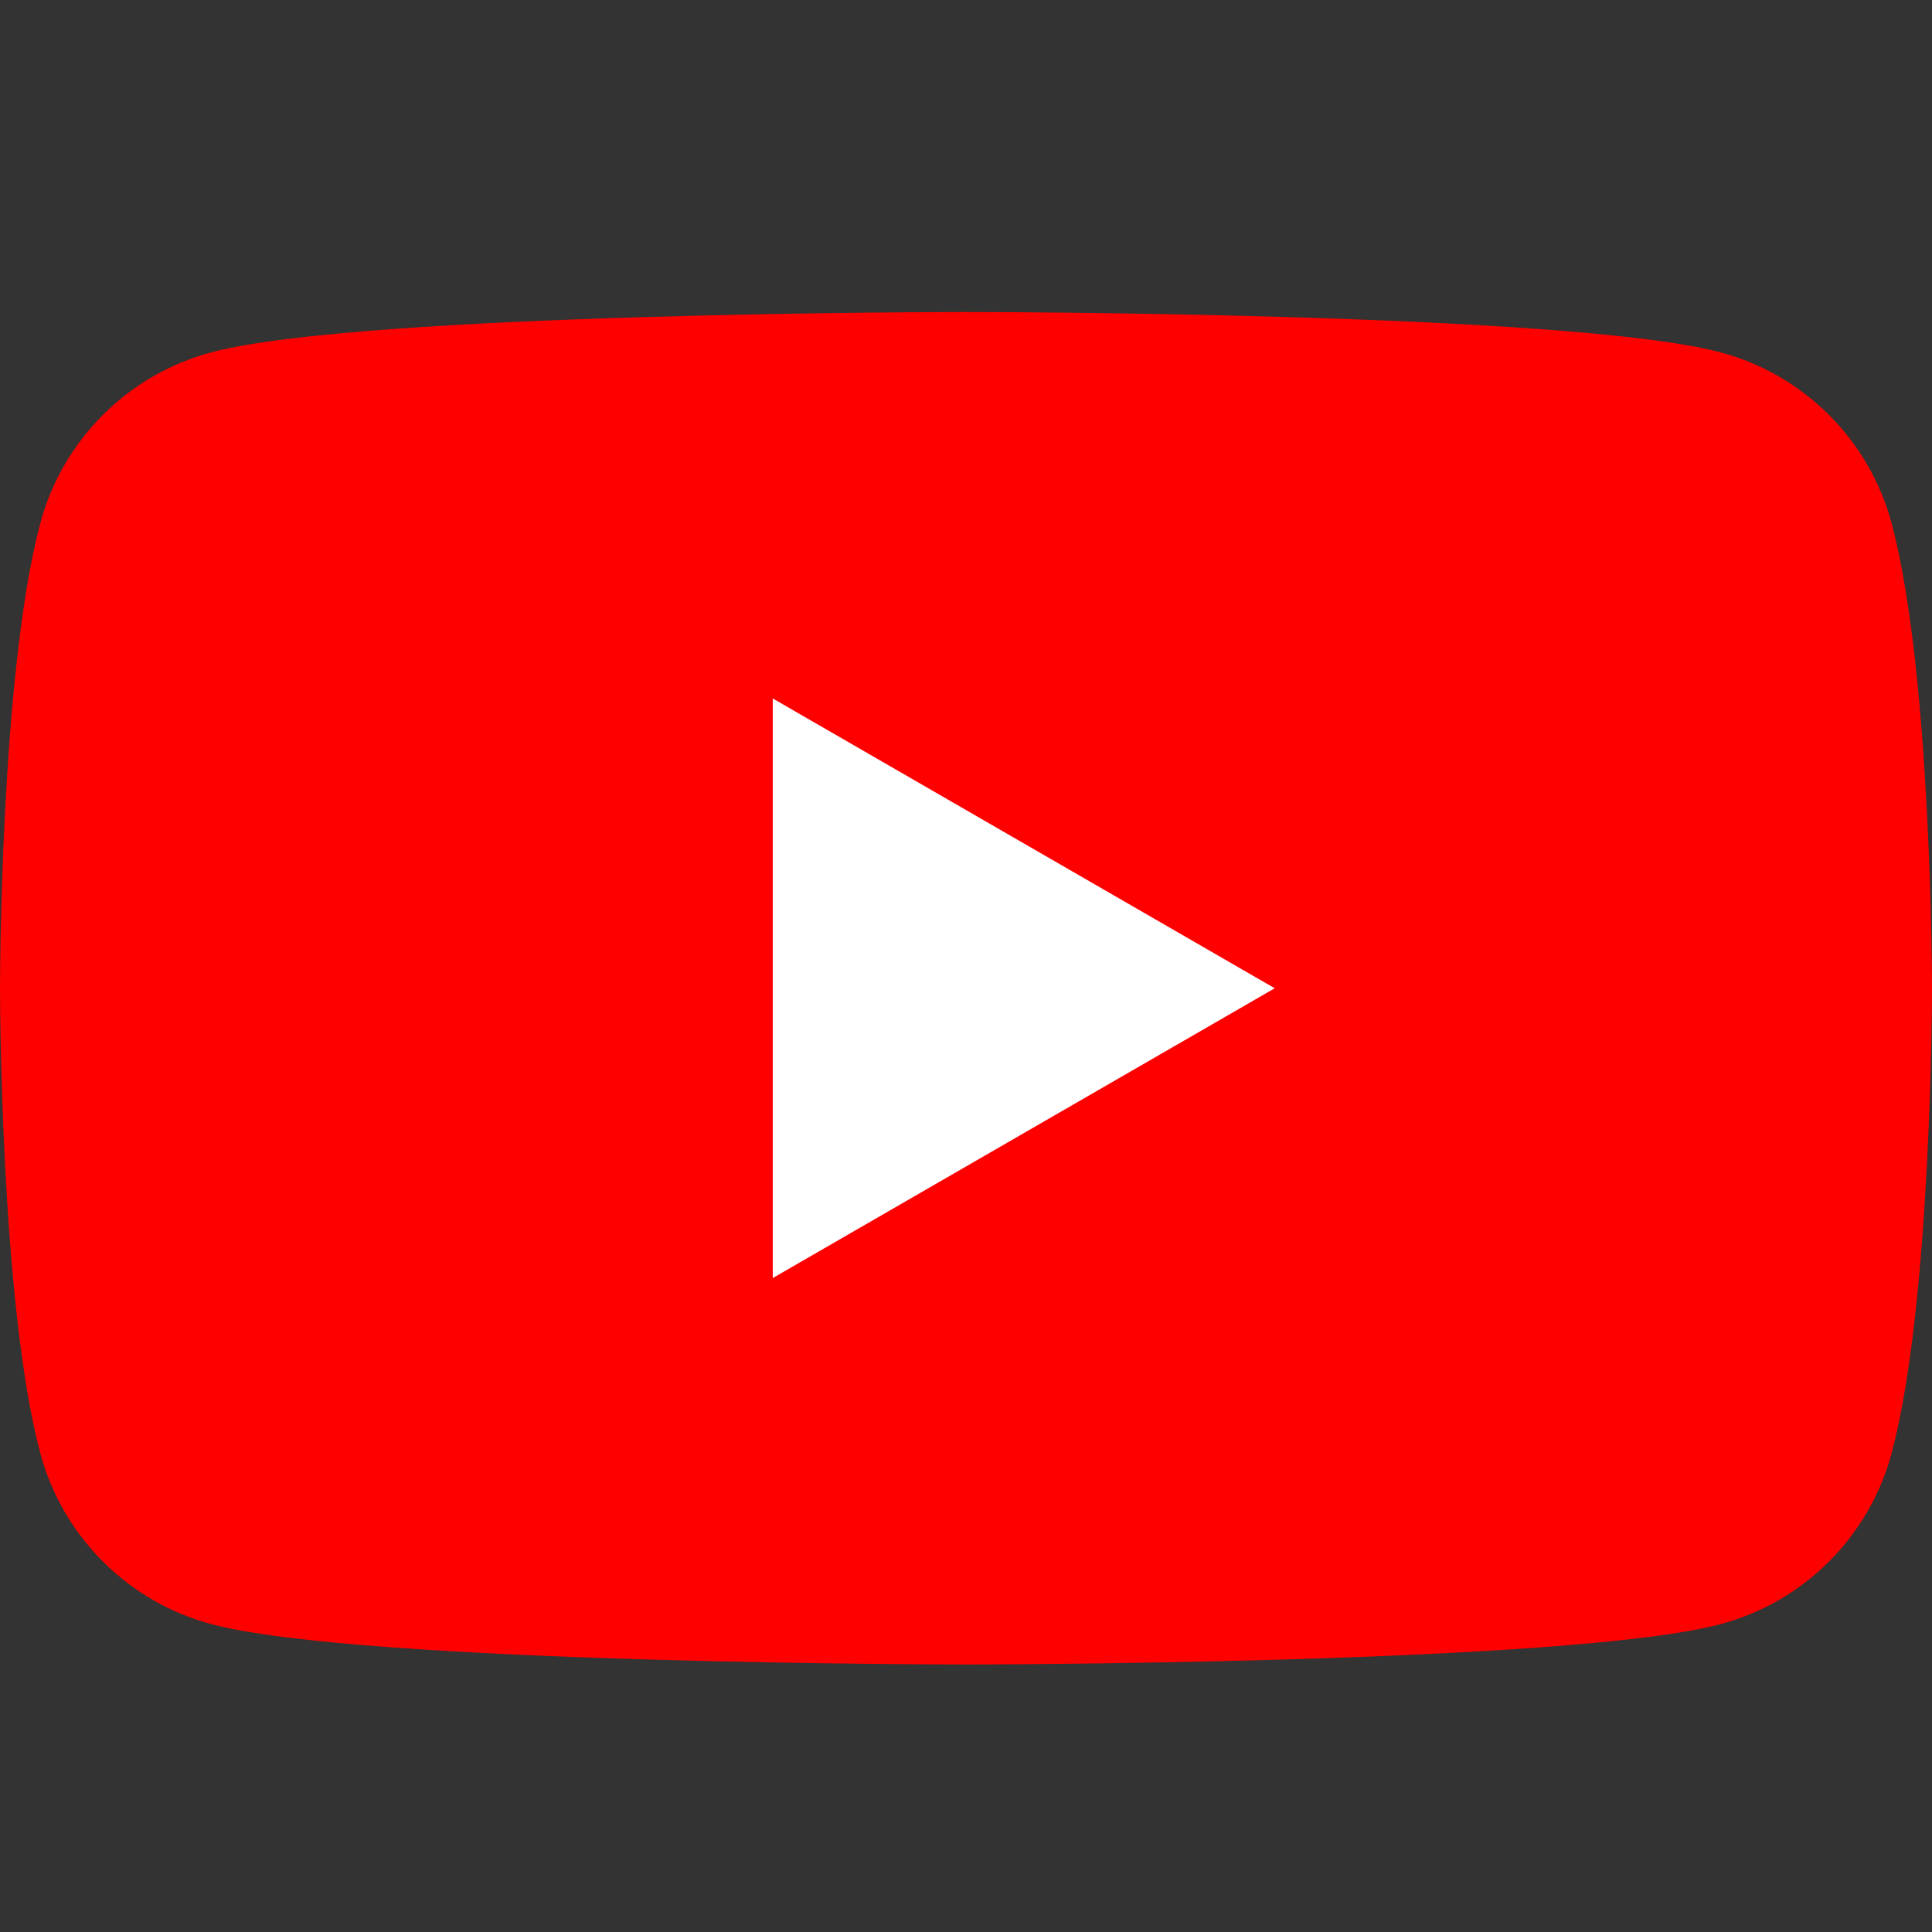
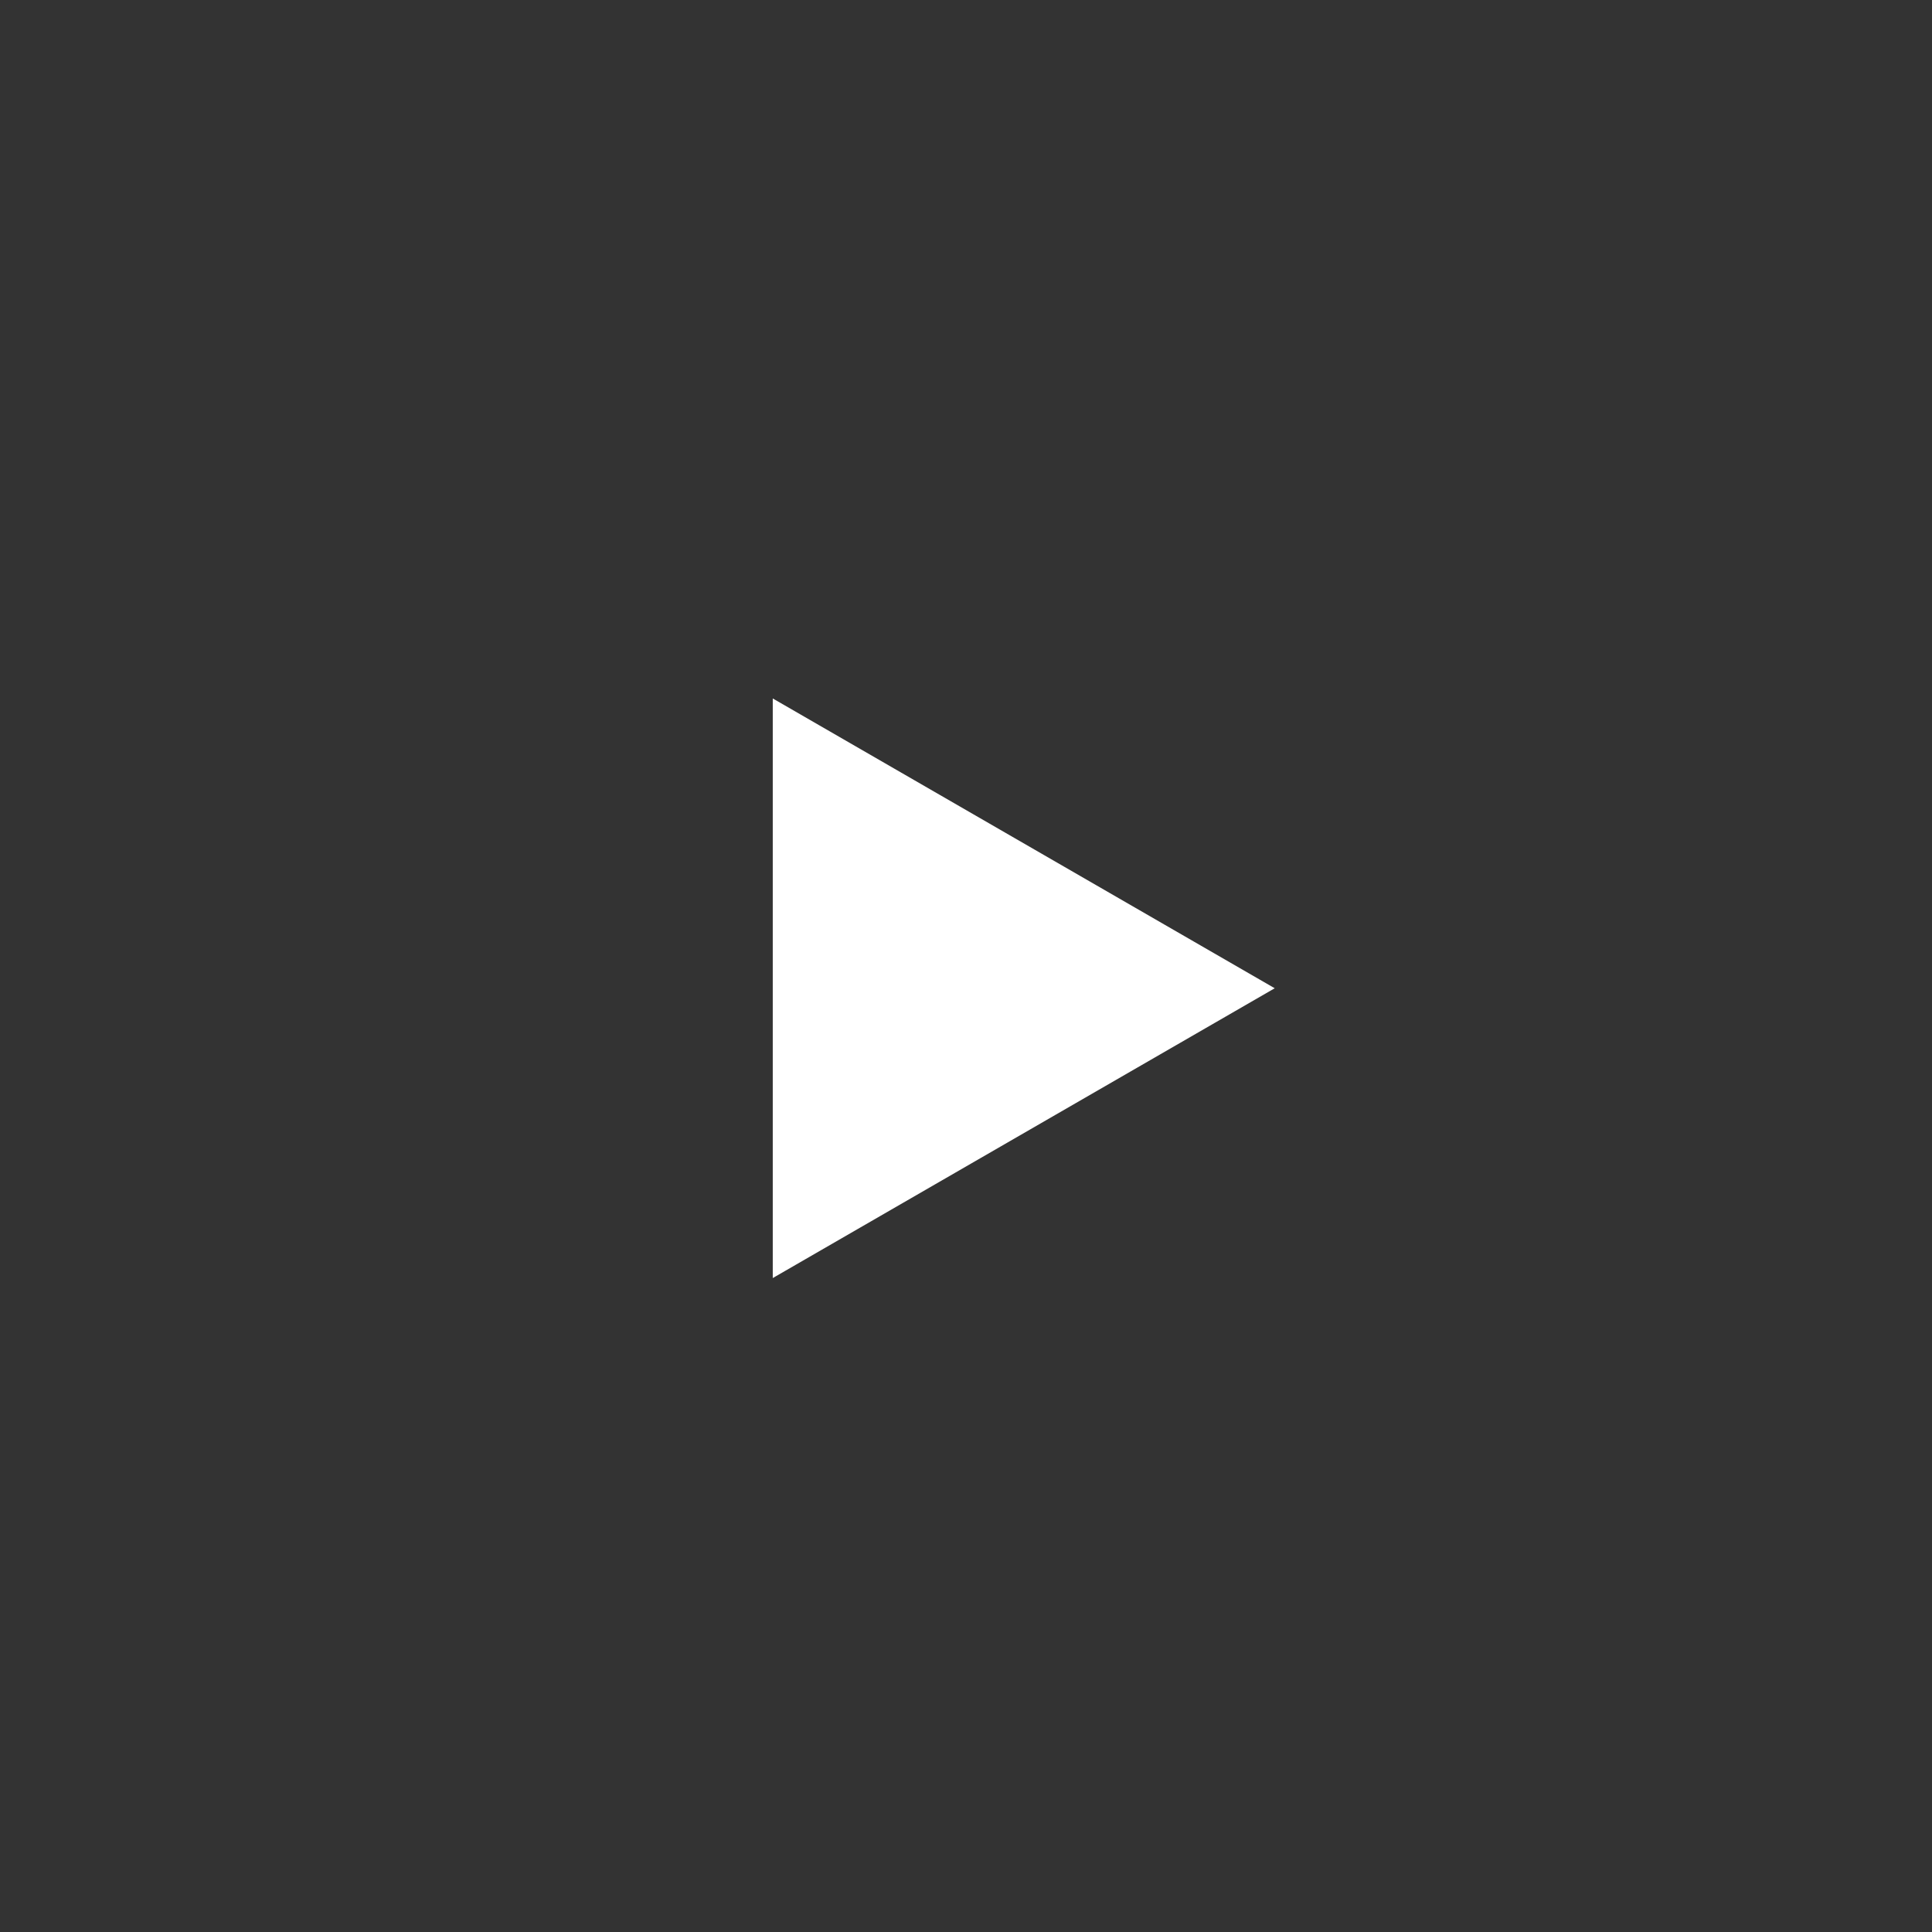
<svg xmlns="http://www.w3.org/2000/svg" version="1.1" id="レイヤー_1" x="0px" y="0px" width="48px" height="48px" viewBox="0 0 48 48" enable-background="new 0 0 48 48" xml:space="preserve">
  <rect x="0" y="0" width="48" height="48" fill="#333333" stroke="none" />
  <g>
-     <path fill="#FF0000" d="M46.996,12.999c-0.552-2.065-2.178-3.691-4.244-4.243C39.01,7.752,23.999,7.752,23.999,7.752   s-15.01,0-18.753,1.003c-2.065,0.552-3.692,2.178-4.244,4.243C0,16.743,0,24.553,0,24.553s0,7.811,1.002,11.553   c0.552,2.065,2.179,3.692,4.244,4.244c3.743,1.003,18.753,1.003,18.753,1.003s15.011,0,18.753-1.003   c2.066-0.552,3.692-2.179,4.244-4.244C48,32.363,48,24.553,48,24.553S48,16.743,46.996,12.999" />
    <polygon fill="#FFFFFF" points="19.199,31.753 31.67,24.553 19.199,17.353  " />
  </g>
</svg>